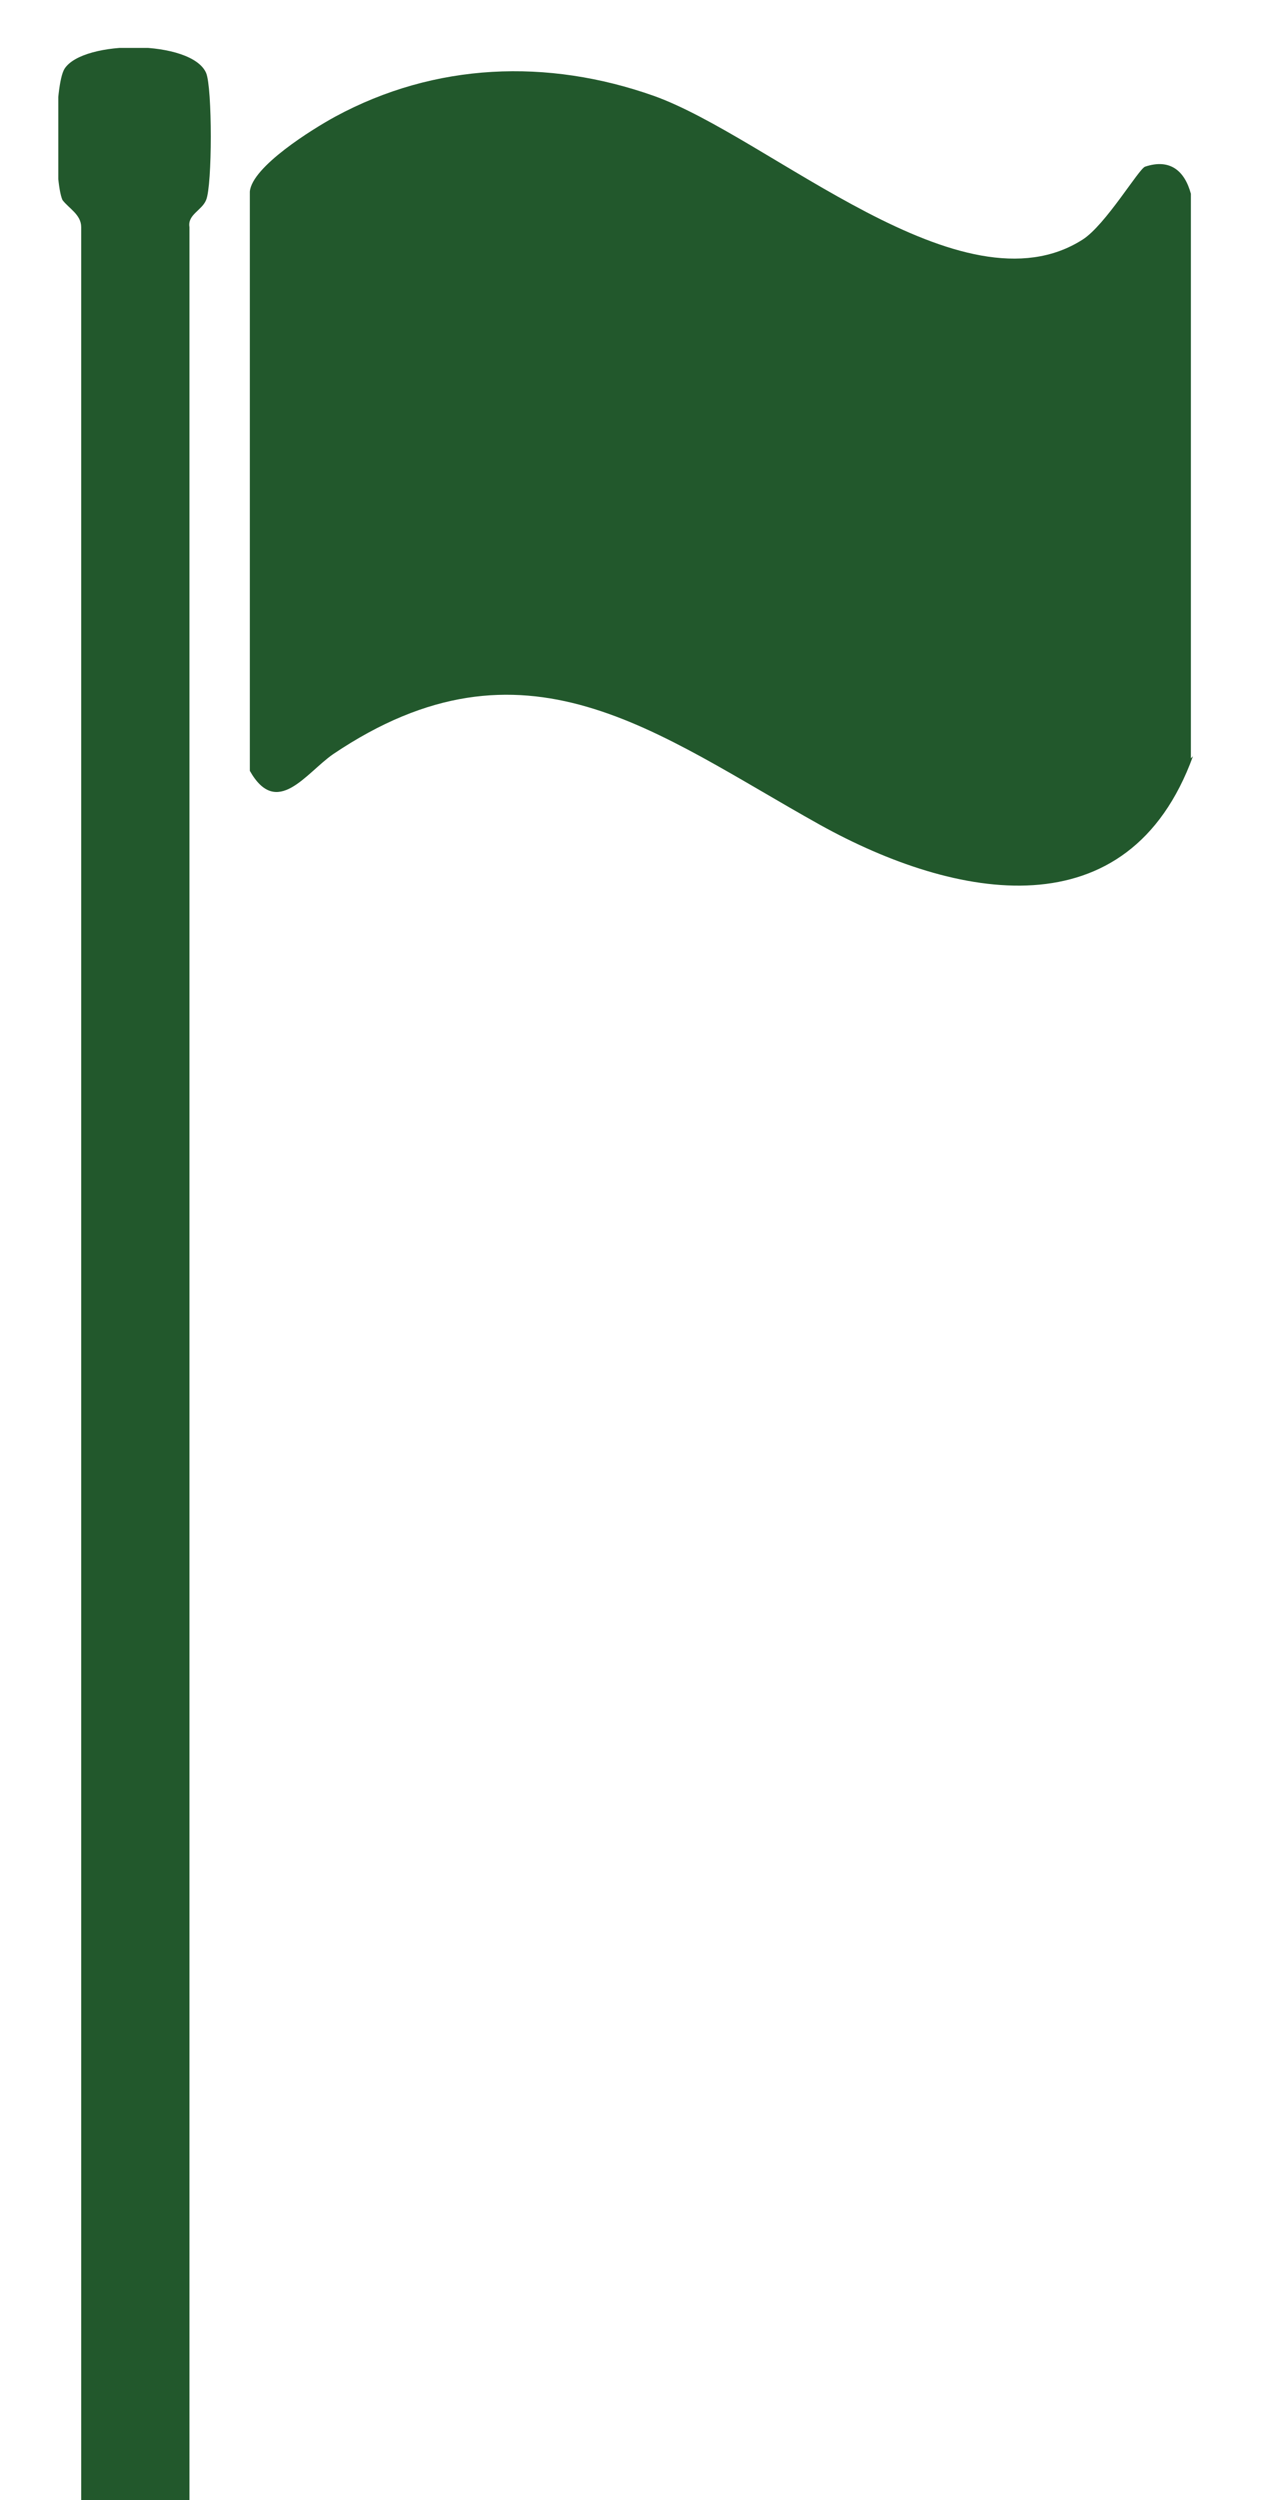
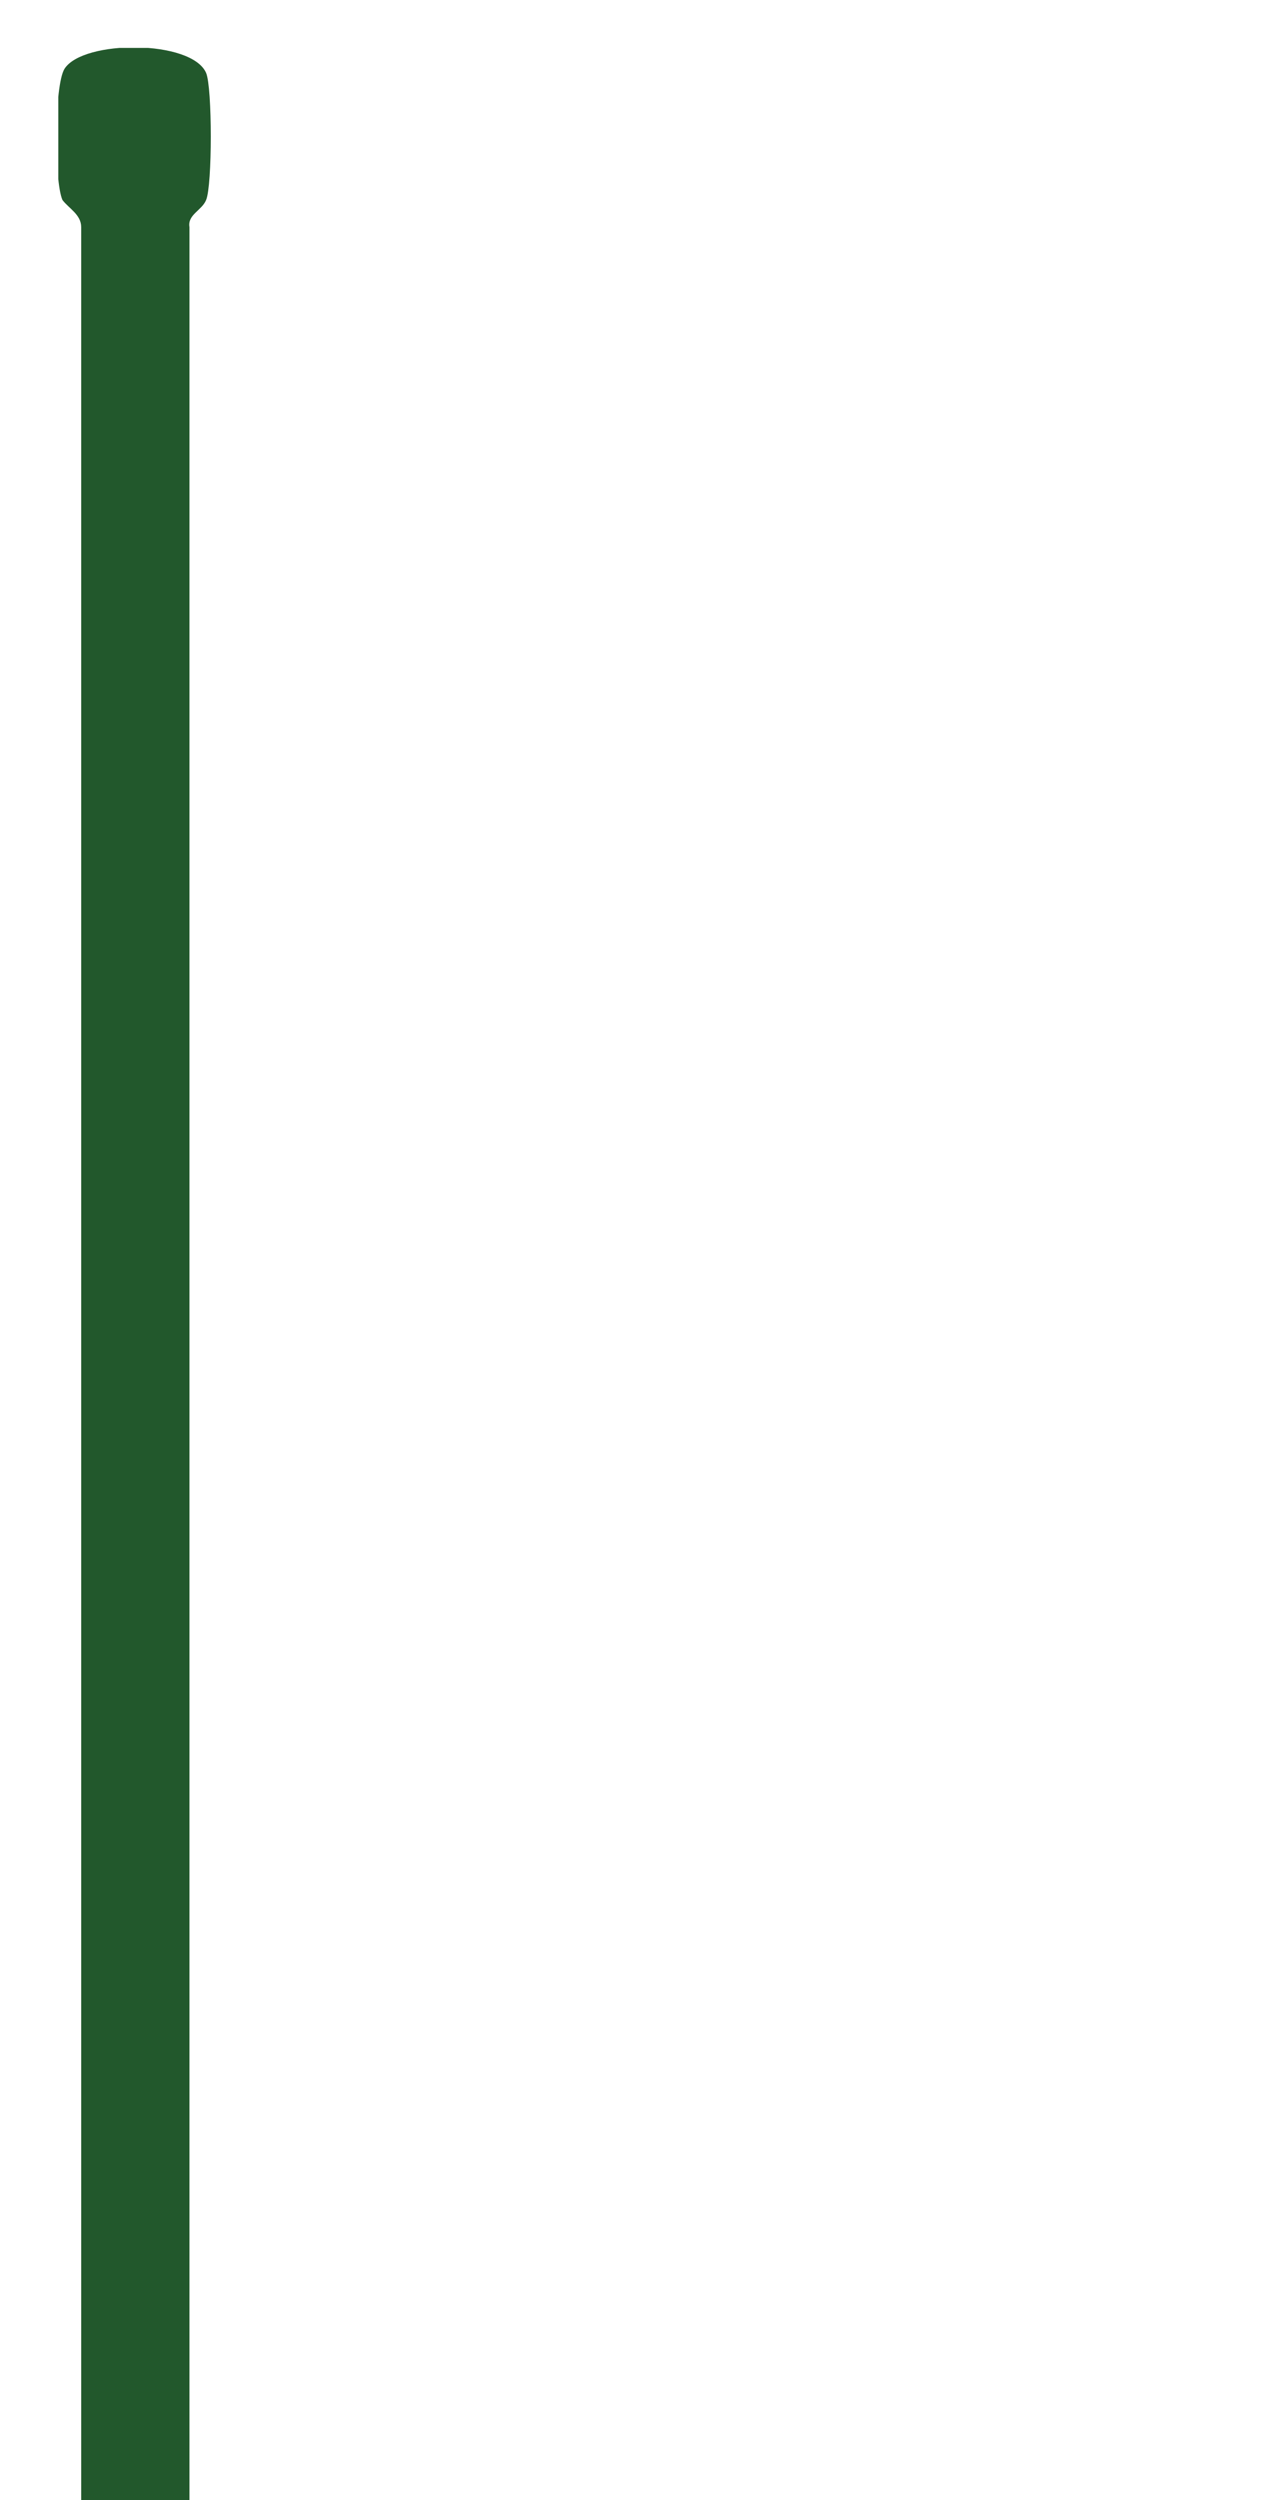
<svg xmlns="http://www.w3.org/2000/svg" id="Ebene_1" width="61" height="120" viewBox="0 0 61 120">
  <defs>
    <clipPath id="clippath">
      <rect x="2.8" y="2.3" width="54.5" height="119.9" fill="none" />
    </clipPath>
  </defs>
  <g clip-path="url(#clippath)">
-     <path d="M57.3,36.3c-3.1,8.5-11.4,6.9-17.9,3.3-7.9-4.4-14.2-9.6-23.4-3.4-1.3.9-2.7,3.1-4,.8V9.2c.1-1.2,3-3,4.1-3.6,4.8-2.6,10.2-2.8,15.3-1,5.6,2,14.8,10.6,20.6,6.9,1.1-.7,2.7-3.4,3-3.5,1.2-.4,1.9.2,2.2,1.3v27.1Z" fill="#22582c" />
-     <path d="M3.9,122.2V10.9c0-.6-.6-.9-.9-1.3-.4-.9-.4-5.5.1-6.3.9-1.4,6.1-1.4,6.8.2.3.7.3,5.4,0,6.1-.2.5-.9.7-.8,1.3v111.3H3.9Z" fill="#22582c" />
+     <path d="M3.9,122.2V10.9c0-.6-.6-.9-.9-1.3-.4-.9-.4-5.5.1-6.3.9-1.4,6.1-1.4,6.8.2.3.7.3,5.4,0,6.1-.2.5-.9.7-.8,1.3v111.3Z" fill="#22582c" />
  </g>
</svg>